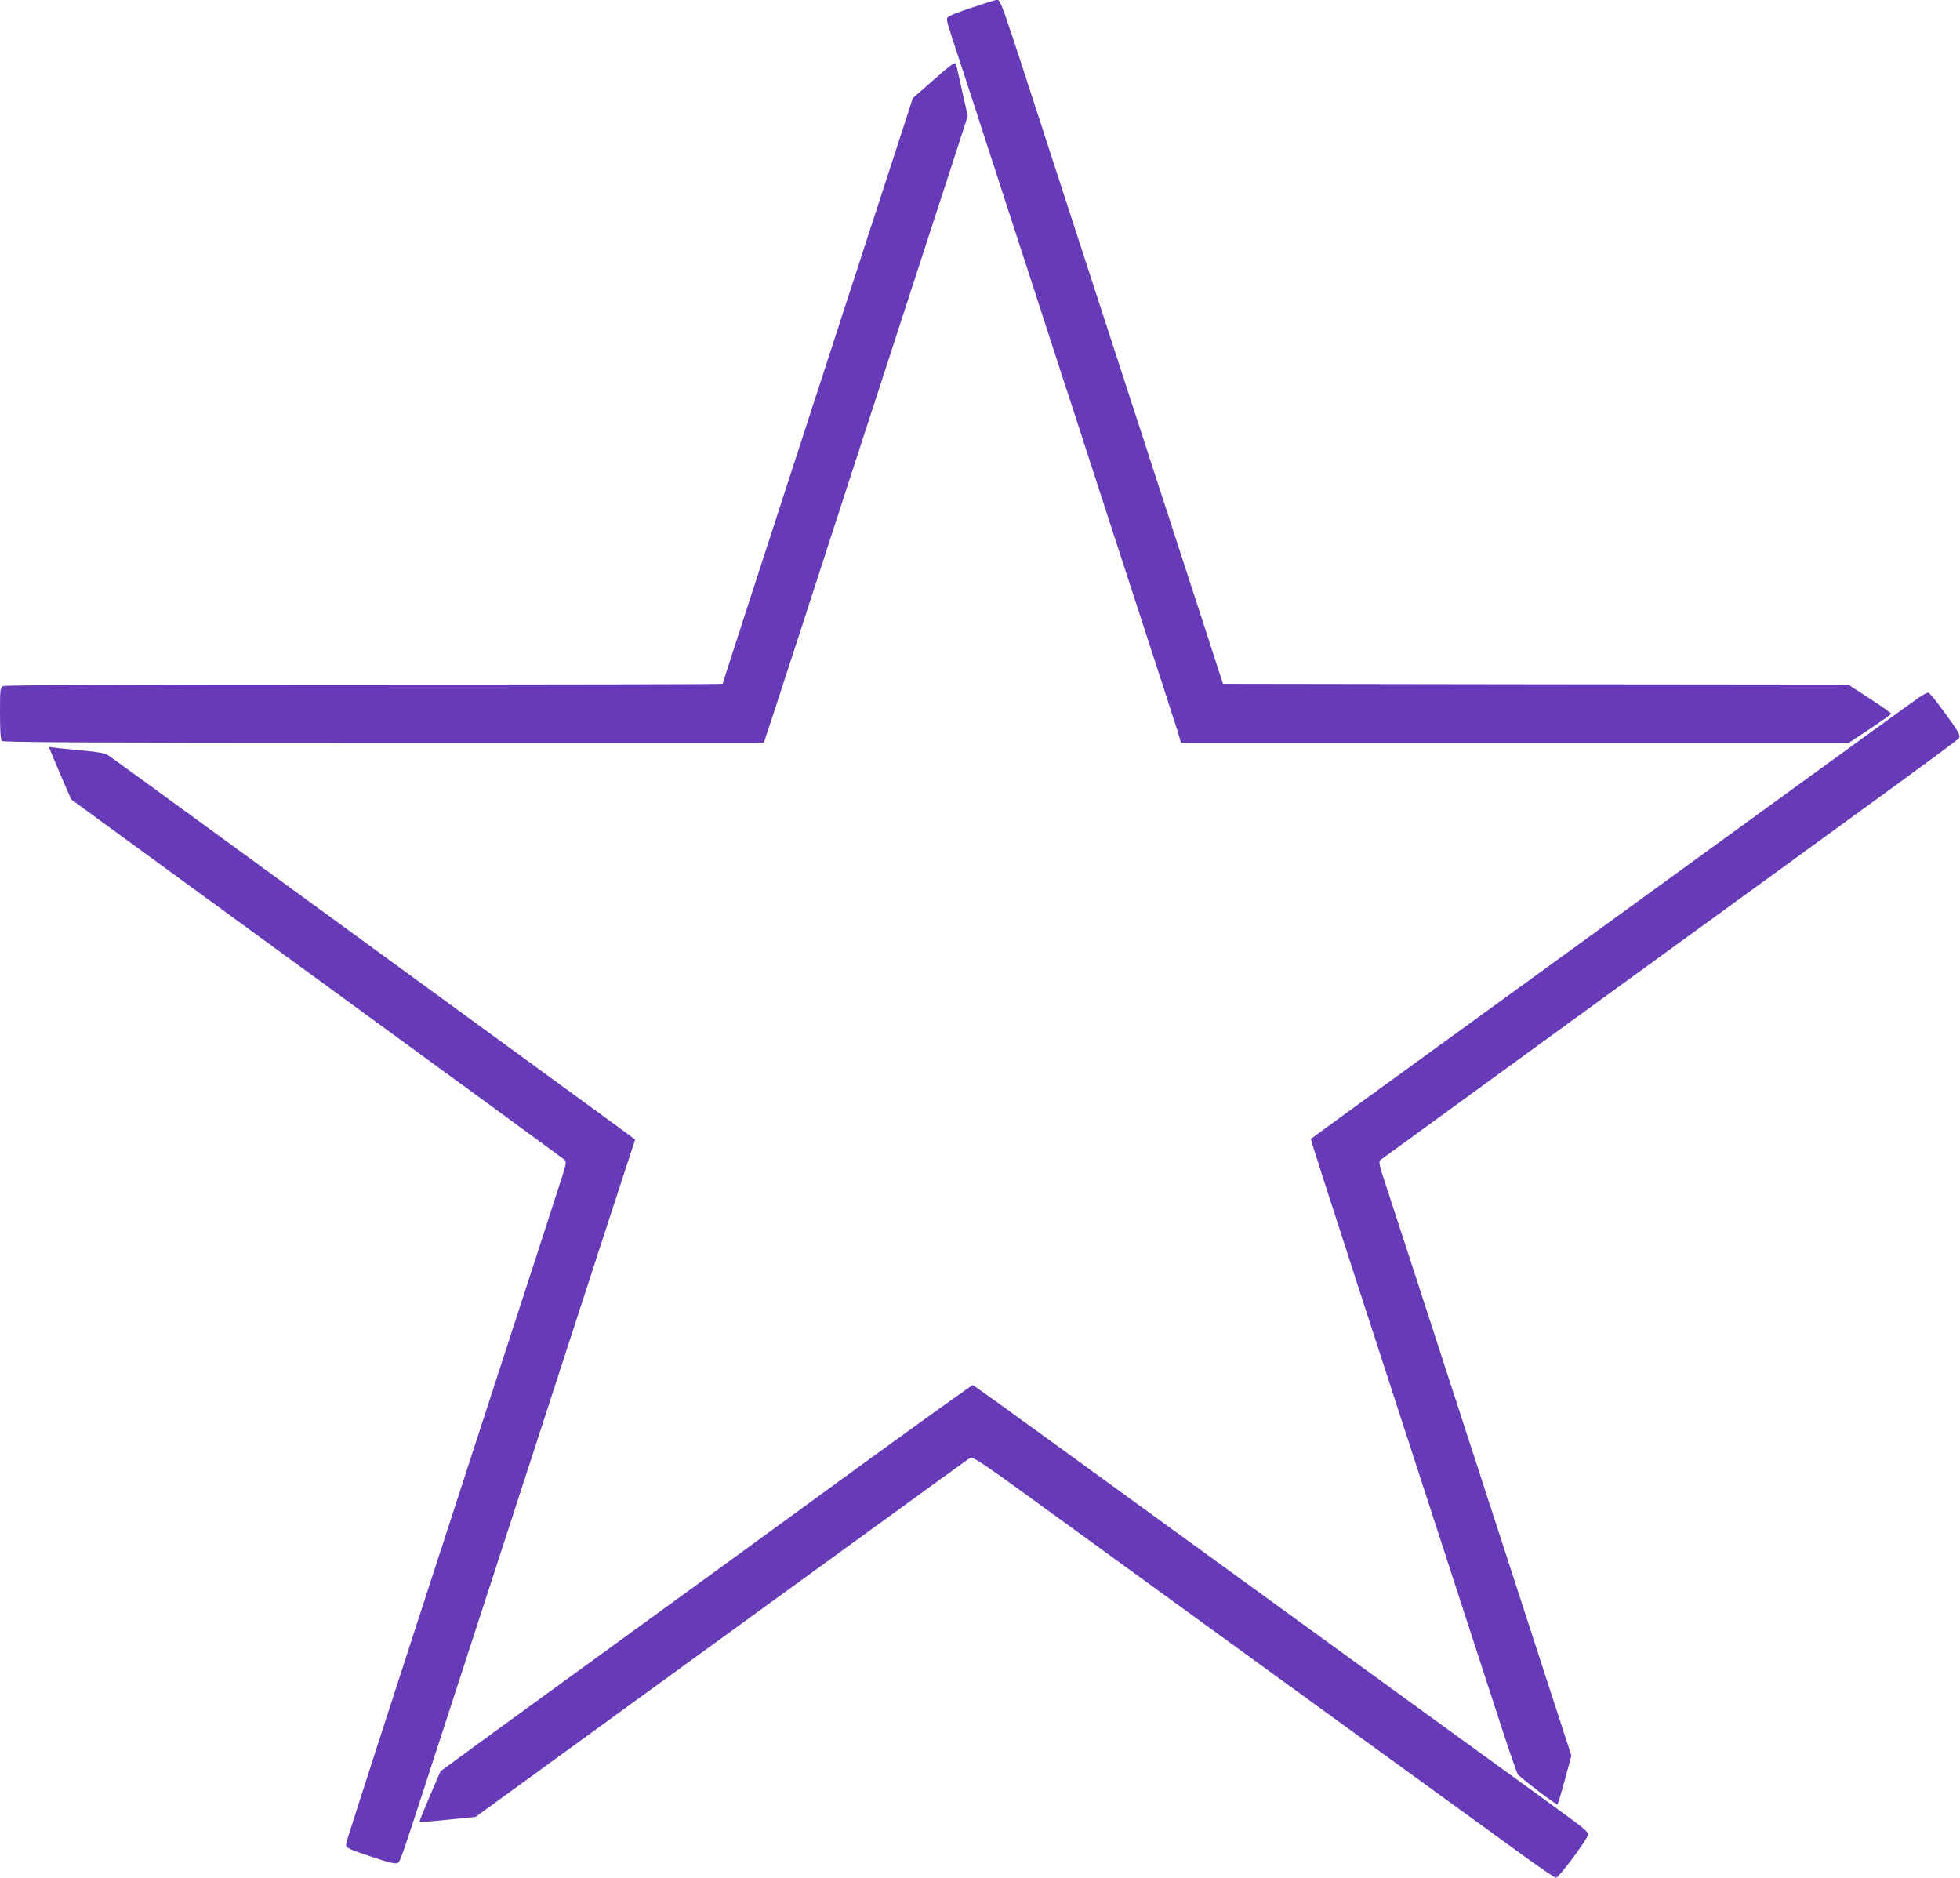
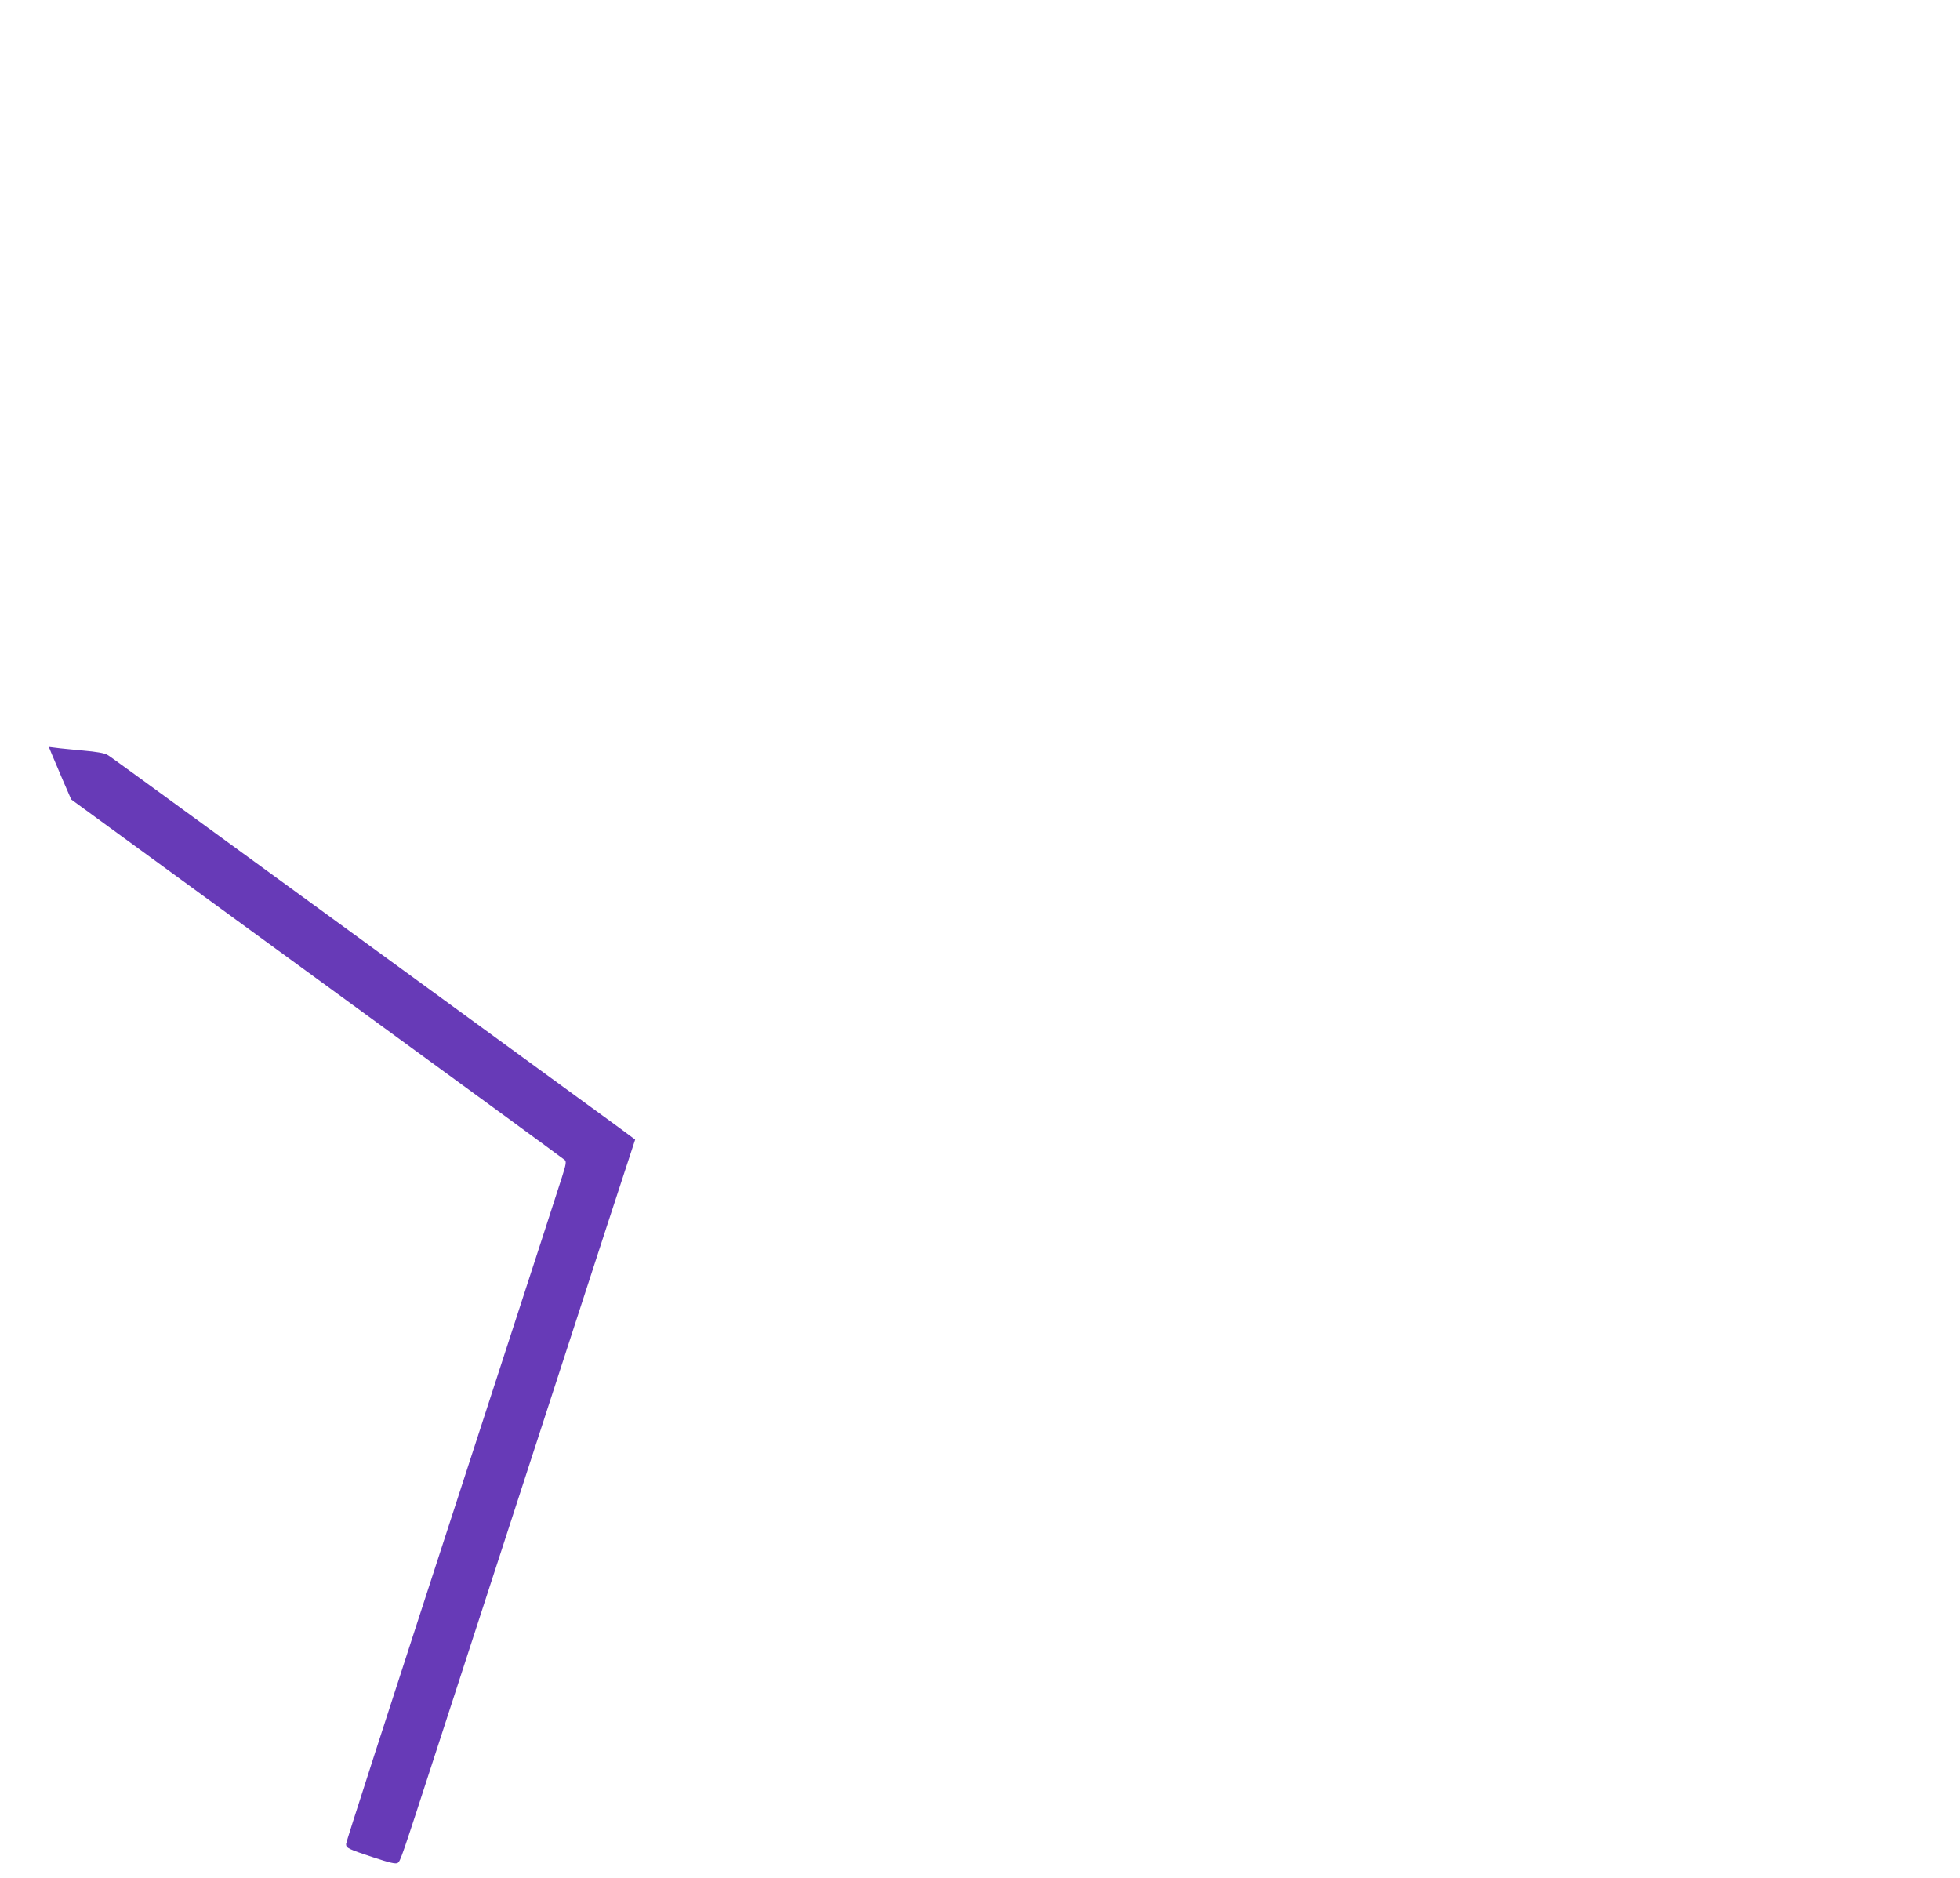
<svg xmlns="http://www.w3.org/2000/svg" version="1.0" width="1280pt" height="1226pt" viewBox="0 0 1280 1226" preserveAspectRatio="xMidYMid meet">
  <g transform="translate(0,1226) scale(0.1,-0.1)" fill="#673ab7" stroke="none">
-     <path d="M6343 12209 c-83 -27 -154 -56 -156 -64 -7 -17 -8 -15 81 -285 39 -118 130 -397 202 -620 72 -223 162 -499 200 -615 38 -115 96 -295 130 -400 34 -104 92 -284 130 -400 38 -115 128 -392 200 -615 72 -223 222 -682 332 -1020 110 -338 212 -652 226 -697 l25 -83 2181 0 2180 0 138 91 c76 51 138 95 138 99 0 5 -63 49 -140 99 l-140 91 -2042 2 -2041 3 -164 505 c-148 454 -608 1869 -955 2935 -354 1090 -331 1025 -363 1025 -5 0 -78 -23 -162 -51z" />
-     <path d="M6098 11739 l-137 -120 -41 -127 c-85 -261 -308 -946 -500 -1537 -613 -1885 -700 -2153 -700 -2160 0 -3 -1053 -5 -2341 -5 -1594 0 -2346 -3 -2360 -10 -18 -10 -19 -23 -19 -178 0 -117 4 -172 12 -180 9 -9 577 -12 2494 -12 l2482 0 51 153 c27 83 111 339 185 567 74 228 224 692 334 1030 110 338 260 797 332 1020 72 223 199 611 281 863 l149 459 -36 161 c-19 89 -38 170 -42 179 -6 14 -32 -4 -144 -103z" />
-     <path d="M12534 7707 c-27 -18 -479 -345 -1004 -727 -1349 -980 -1274 -925 -2160 -1568 -443 -321 -807 -586 -809 -588 -3 -3 78 -256 619 -1919 232 -714 411 -1264 592 -1820 71 -220 135 -405 141 -412 42 -41 253 -201 258 -195 4 4 26 77 49 163 l42 156 -112 344 c-61 189 -201 619 -310 954 -247 761 -422 1299 -591 1818 -72 221 -157 483 -190 582 -55 168 -58 181 -41 193 9 7 548 399 1196 870 2372 1723 2570 1867 2580 1884 8 13 0 31 -37 85 -77 110 -151 206 -163 210 -6 2 -33 -11 -60 -30z" />
    <path d="M339 7334 c11 -27 44 -104 73 -172 l53 -122 1605 -1171 c883 -644 1611 -1176 1618 -1183 12 -11 8 -30 -18 -112 -32 -100 -127 -394 -490 -1509 -710 -2183 -920 -2832 -920 -2846 0 -26 16 -33 173 -85 114 -38 151 -46 164 -38 18 11 24 28 253 734 72 223 221 680 330 1015 109 336 258 792 330 1015 449 1383 537 1651 585 1797 l53 162 -32 24 c-17 13 -116 86 -221 162 -490 358 -730 533 -1700 1240 -1465 1068 -1467 1070 -1495 1087 -16 10 -73 20 -155 27 -72 7 -152 14 -178 18 l-48 6 20 -49z" />
-     <path d="M5594 2672 c-412 -301 -1035 -754 -1384 -1007 -349 -253 -791 -575 -984 -715 l-349 -255 -69 -160 c-37 -87 -68 -163 -68 -167 0 -8 13 -7 240 16 l125 12 1375 999 c1791 1301 1831 1330 1855 1345 19 11 71 -24 570 -387 303 -220 1070 -777 1705 -1238 635 -461 1241 -900 1345 -976 105 -76 197 -139 207 -139 19 0 208 254 208 280 0 23 -15 35 -300 242 -140 101 -421 305 -625 453 -1595 1158 -2116 1536 -2567 1864 -285 207 -521 377 -525 377 -5 1 -346 -244 -759 -544z" />
  </g>
</svg>